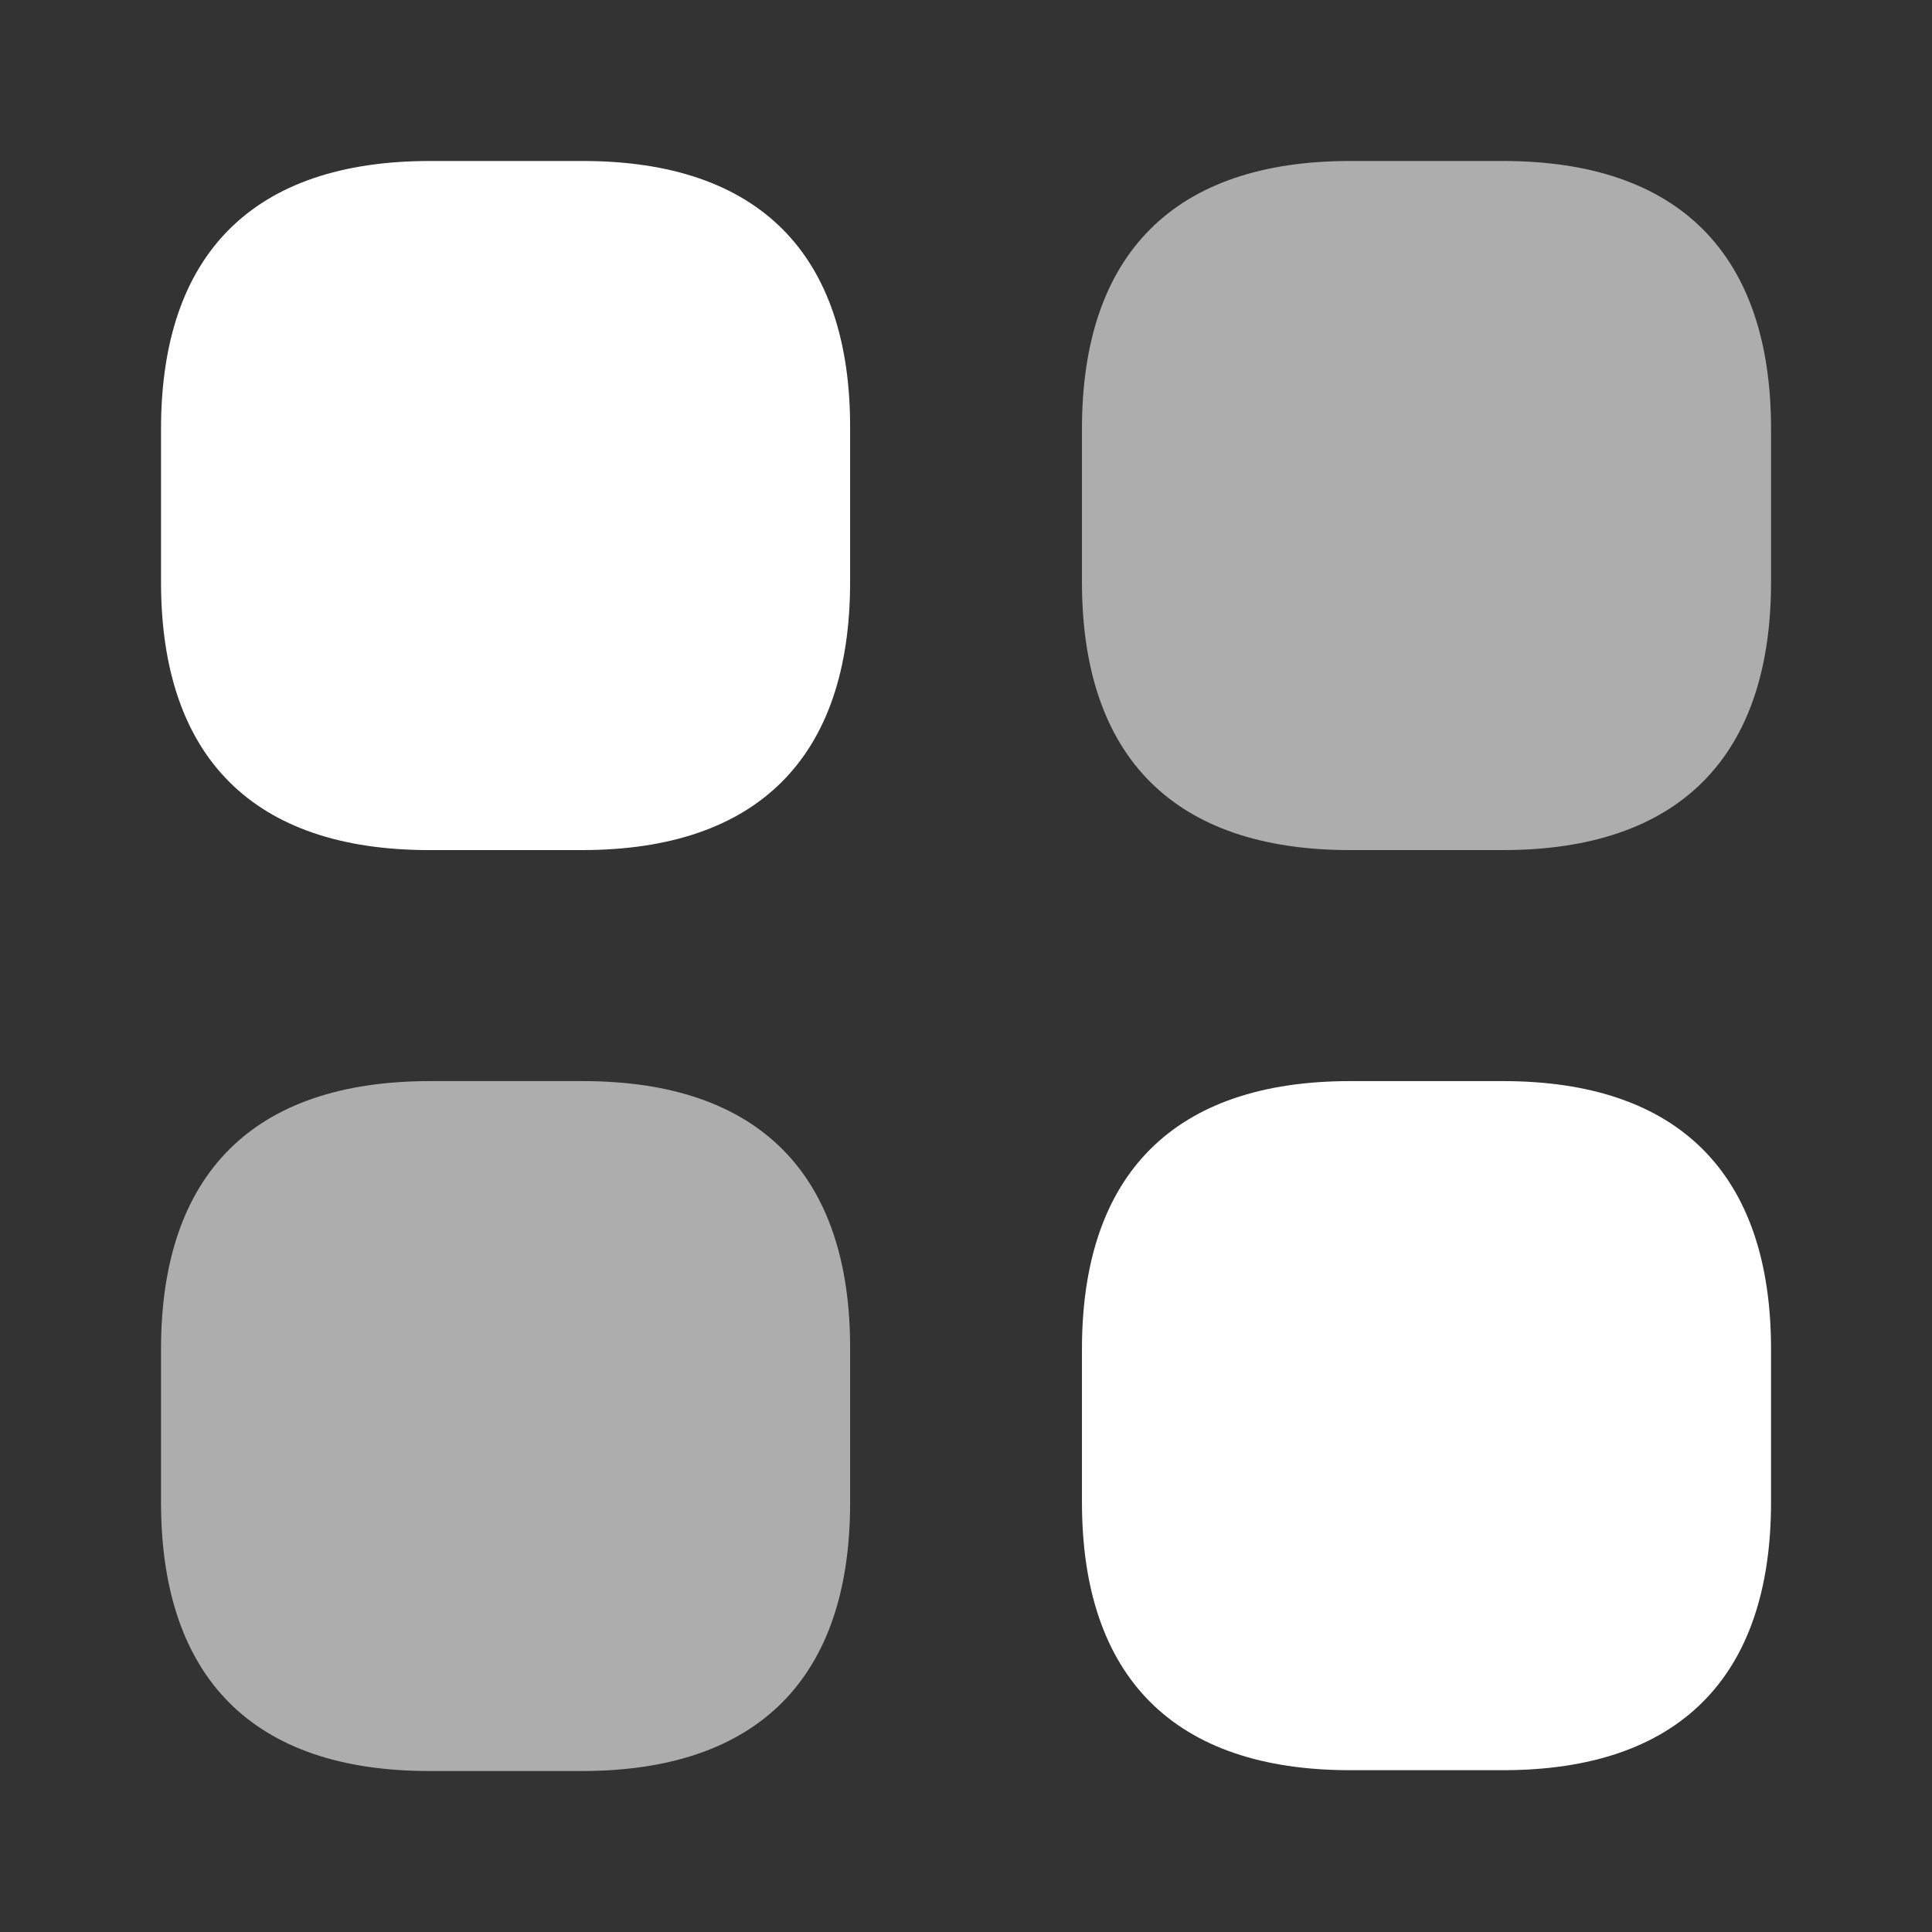
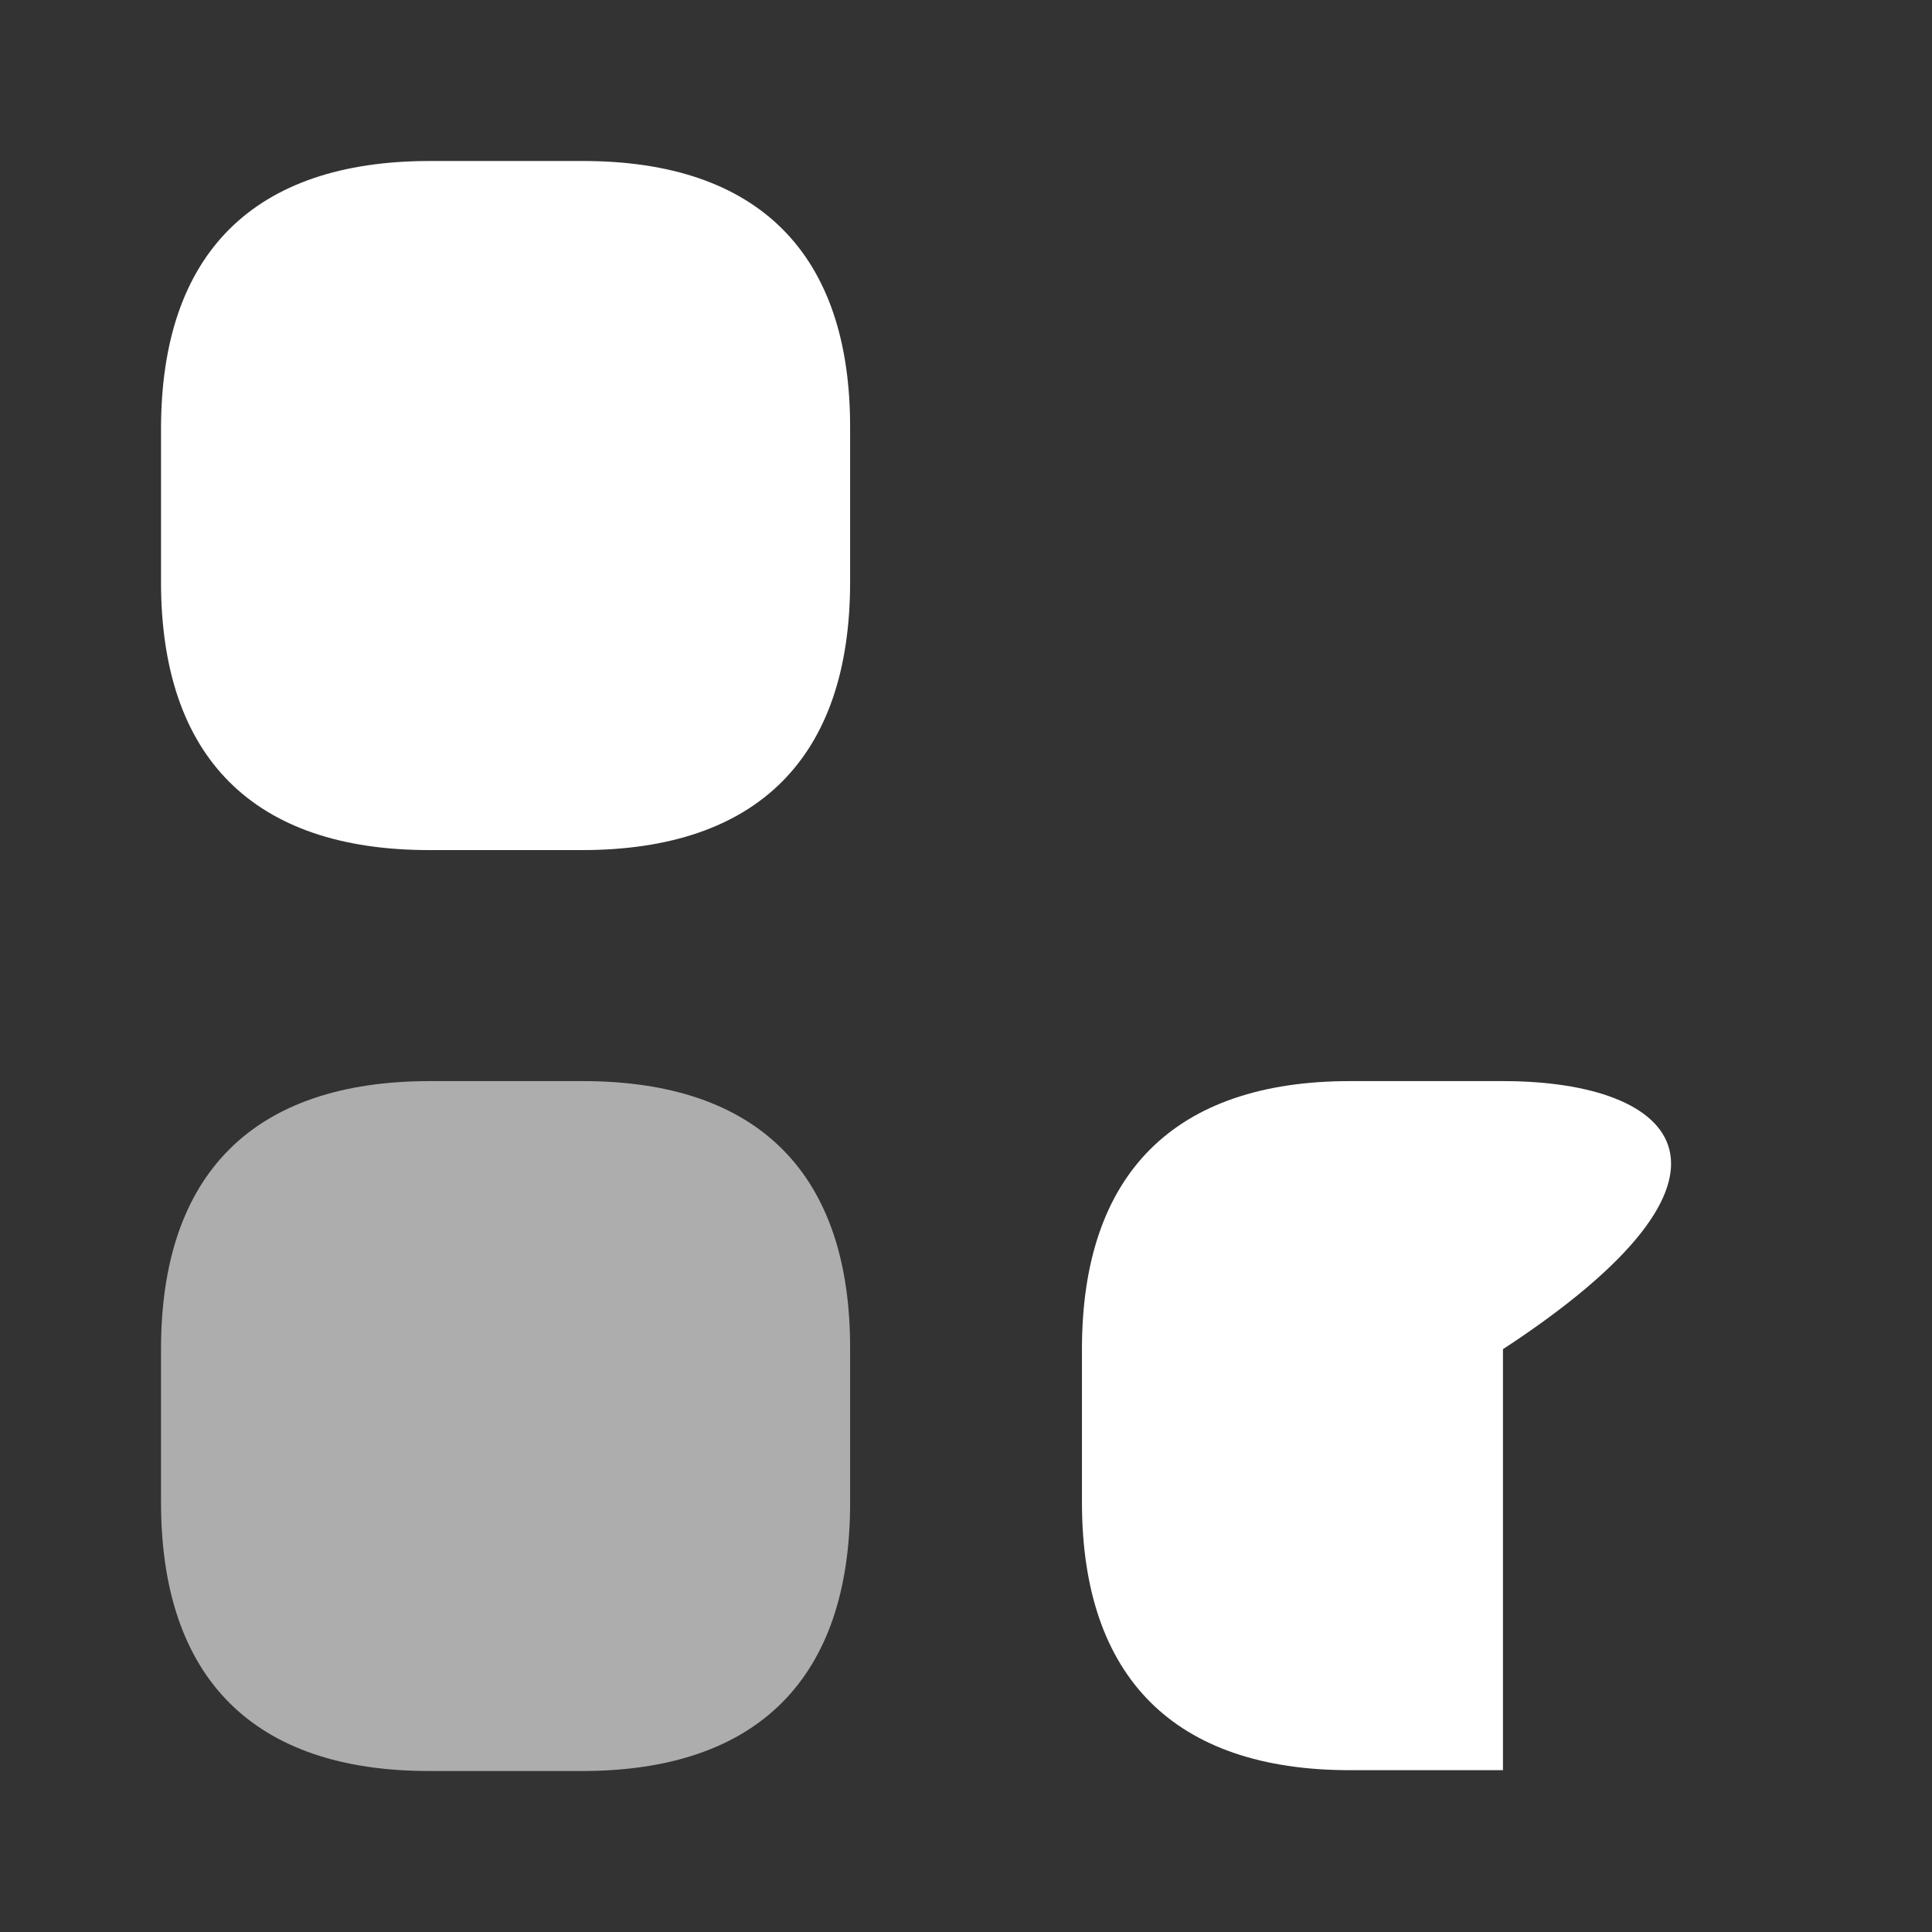
<svg xmlns="http://www.w3.org/2000/svg" width="64" height="64" viewBox="0 0 64 64" fill="none">
  <rect x="0" y="0" width="64" height="64" fill="#333333" stroke="none" />
  <path d="M19.308 5.333H14.241C8.401 5.333 5.334 8.4 5.334 14.213V19.28C5.334 25.093 8.401 28.16 14.214 28.16H19.281C25.094 28.16 28.161 25.093 28.161 19.28V14.213C28.188 8.4 25.121 5.333 19.308 5.333Z" fill="white" />
-   <path opacity="0.6" d="M49.788 5.333H44.721C38.908 5.333 35.841 8.4 35.841 14.213V19.28C35.841 25.093 38.908 28.16 44.721 28.16H49.788C55.601 28.16 58.668 25.093 58.668 19.28V14.213C58.668 8.4 55.601 5.333 49.788 5.333Z" fill="white" />
-   <path d="M49.788 35.813H44.721C38.908 35.813 35.841 38.88 35.841 44.693V49.76C35.841 55.573 38.908 58.64 44.721 58.64H49.788C55.601 58.64 58.668 55.573 58.668 49.76V44.693C58.668 38.88 55.601 35.813 49.788 35.813Z" fill="white" />
+   <path d="M49.788 35.813H44.721C38.908 35.813 35.841 38.88 35.841 44.693V49.76C35.841 55.573 38.908 58.64 44.721 58.64H49.788V44.693C58.668 38.88 55.601 35.813 49.788 35.813Z" fill="white" />
  <path opacity="0.6" d="M19.308 35.813H14.241C8.401 35.813 5.334 38.88 5.334 44.693V49.76C5.334 55.6 8.401 58.667 14.214 58.667H19.281C25.094 58.667 28.161 55.6 28.161 49.787V44.72C28.188 38.88 25.121 35.813 19.308 35.813Z" fill="white" />
</svg>